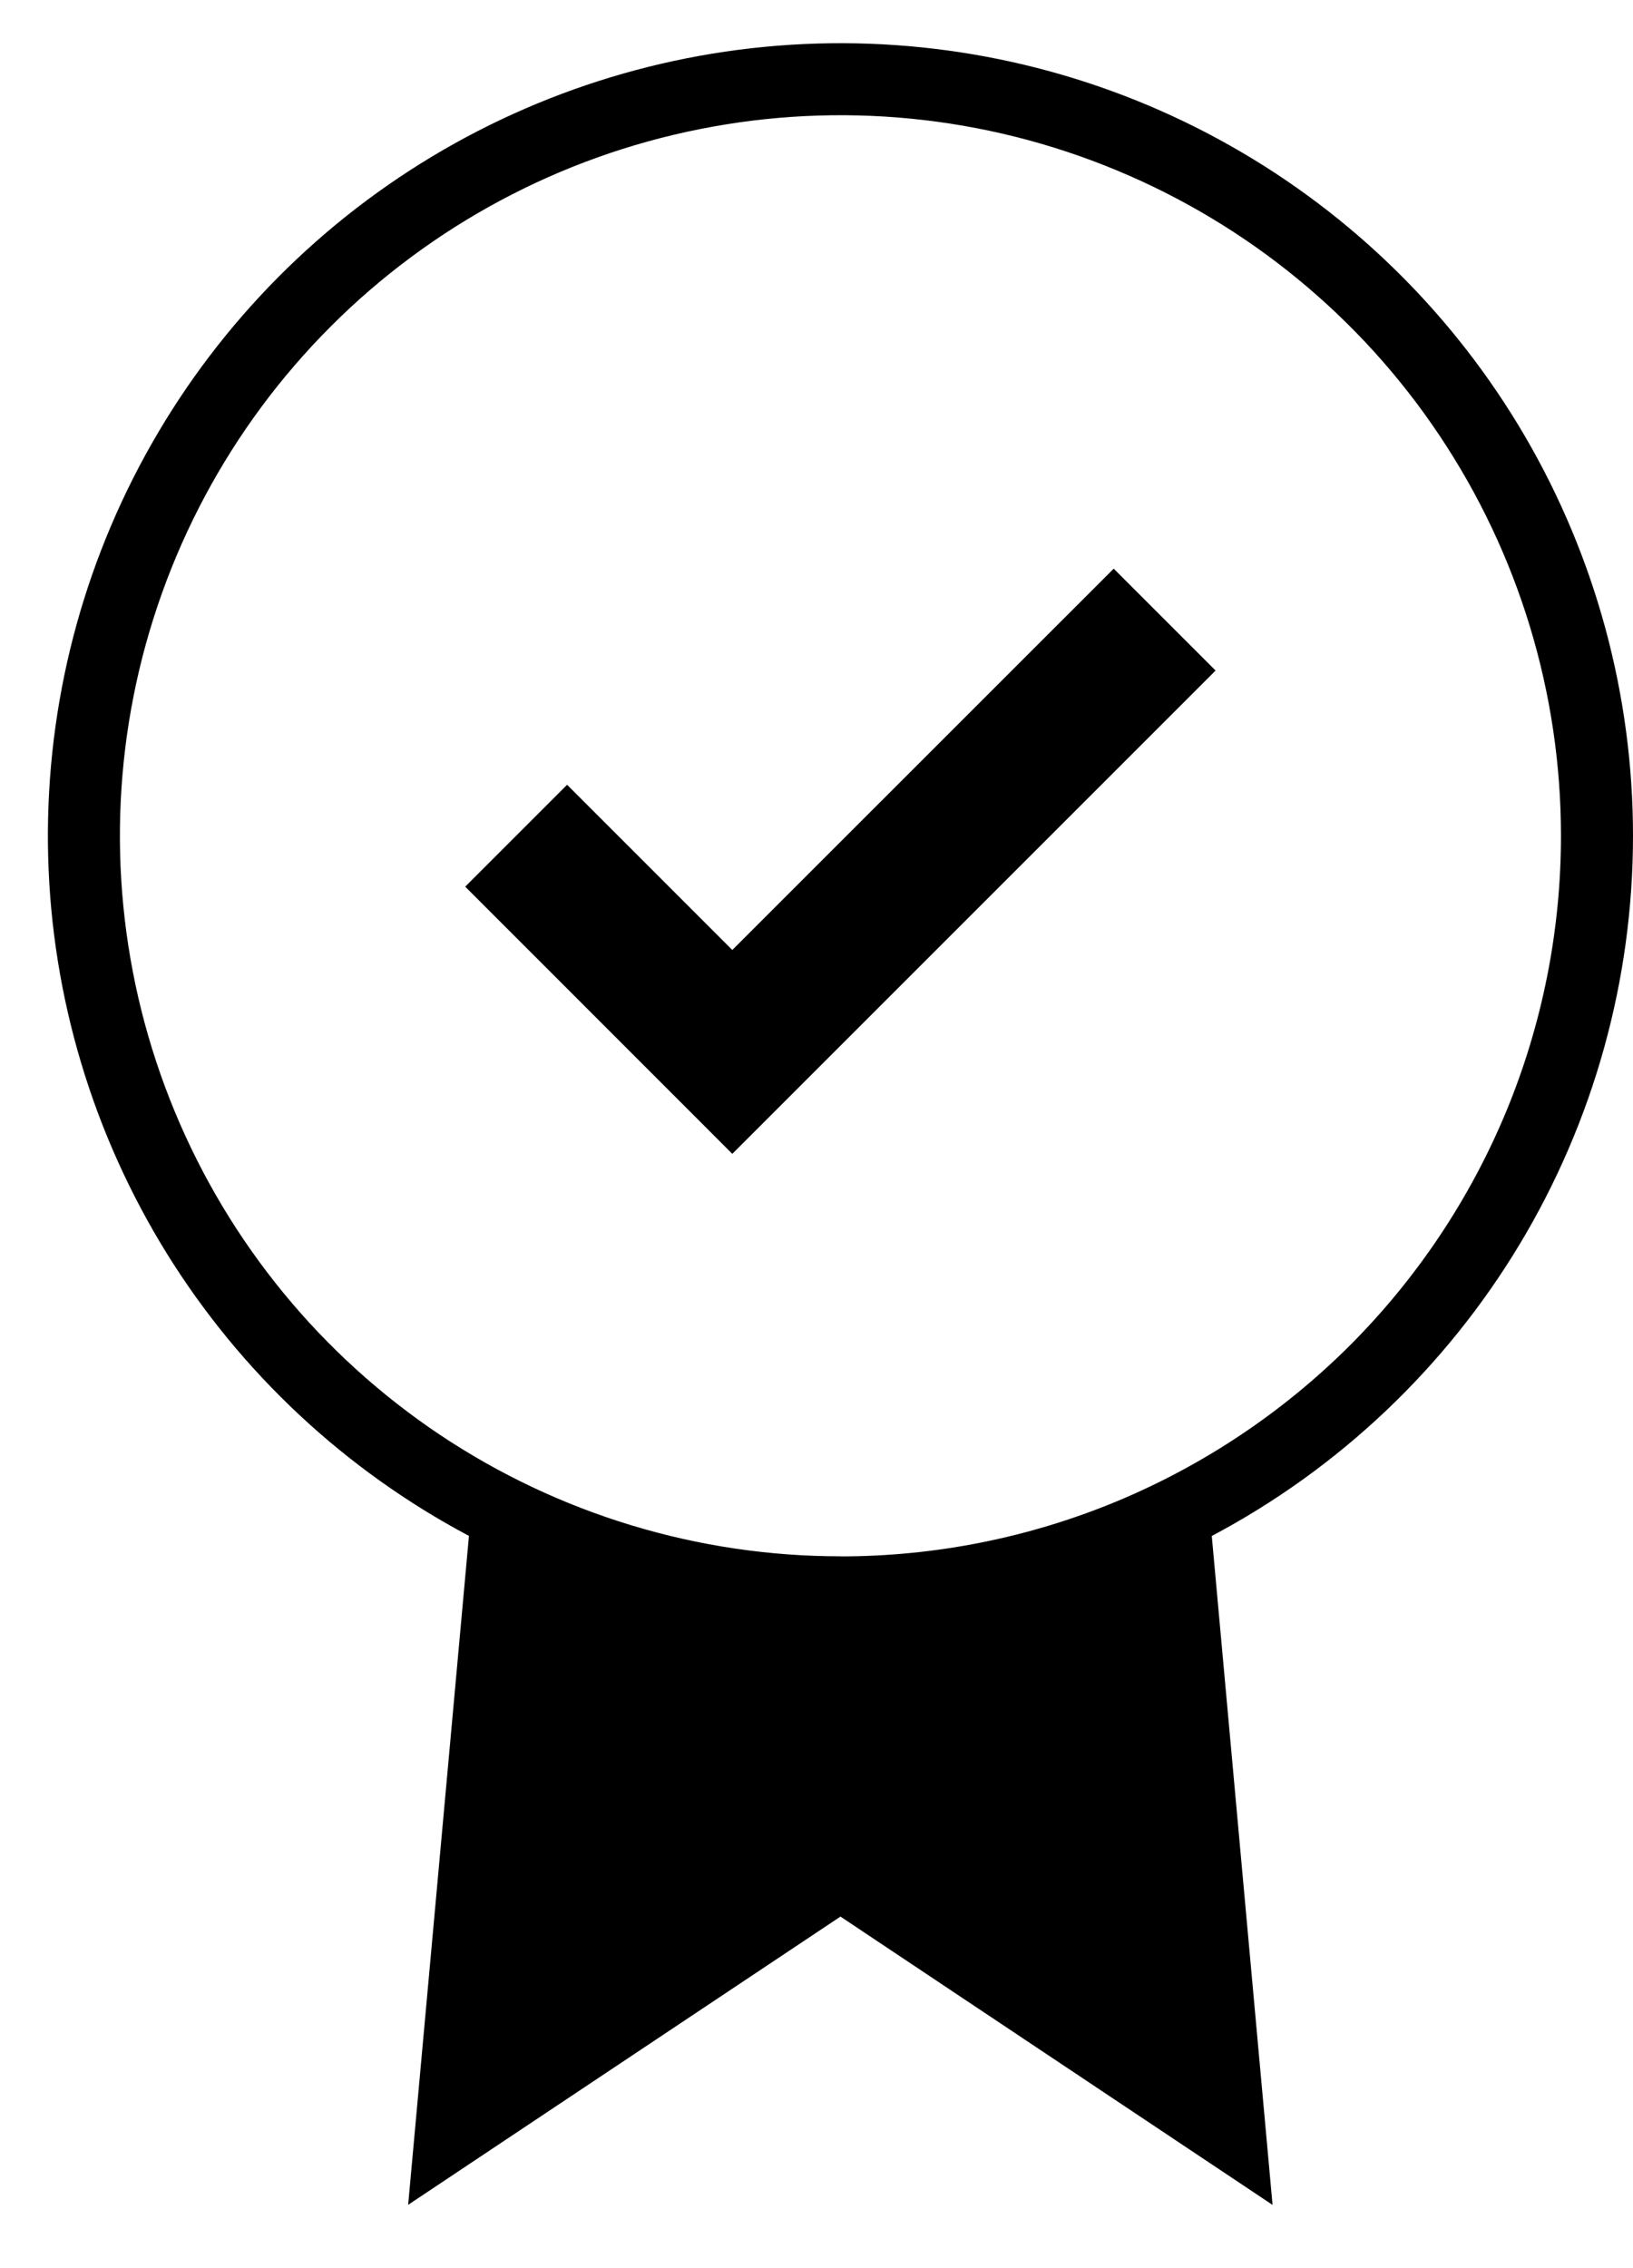
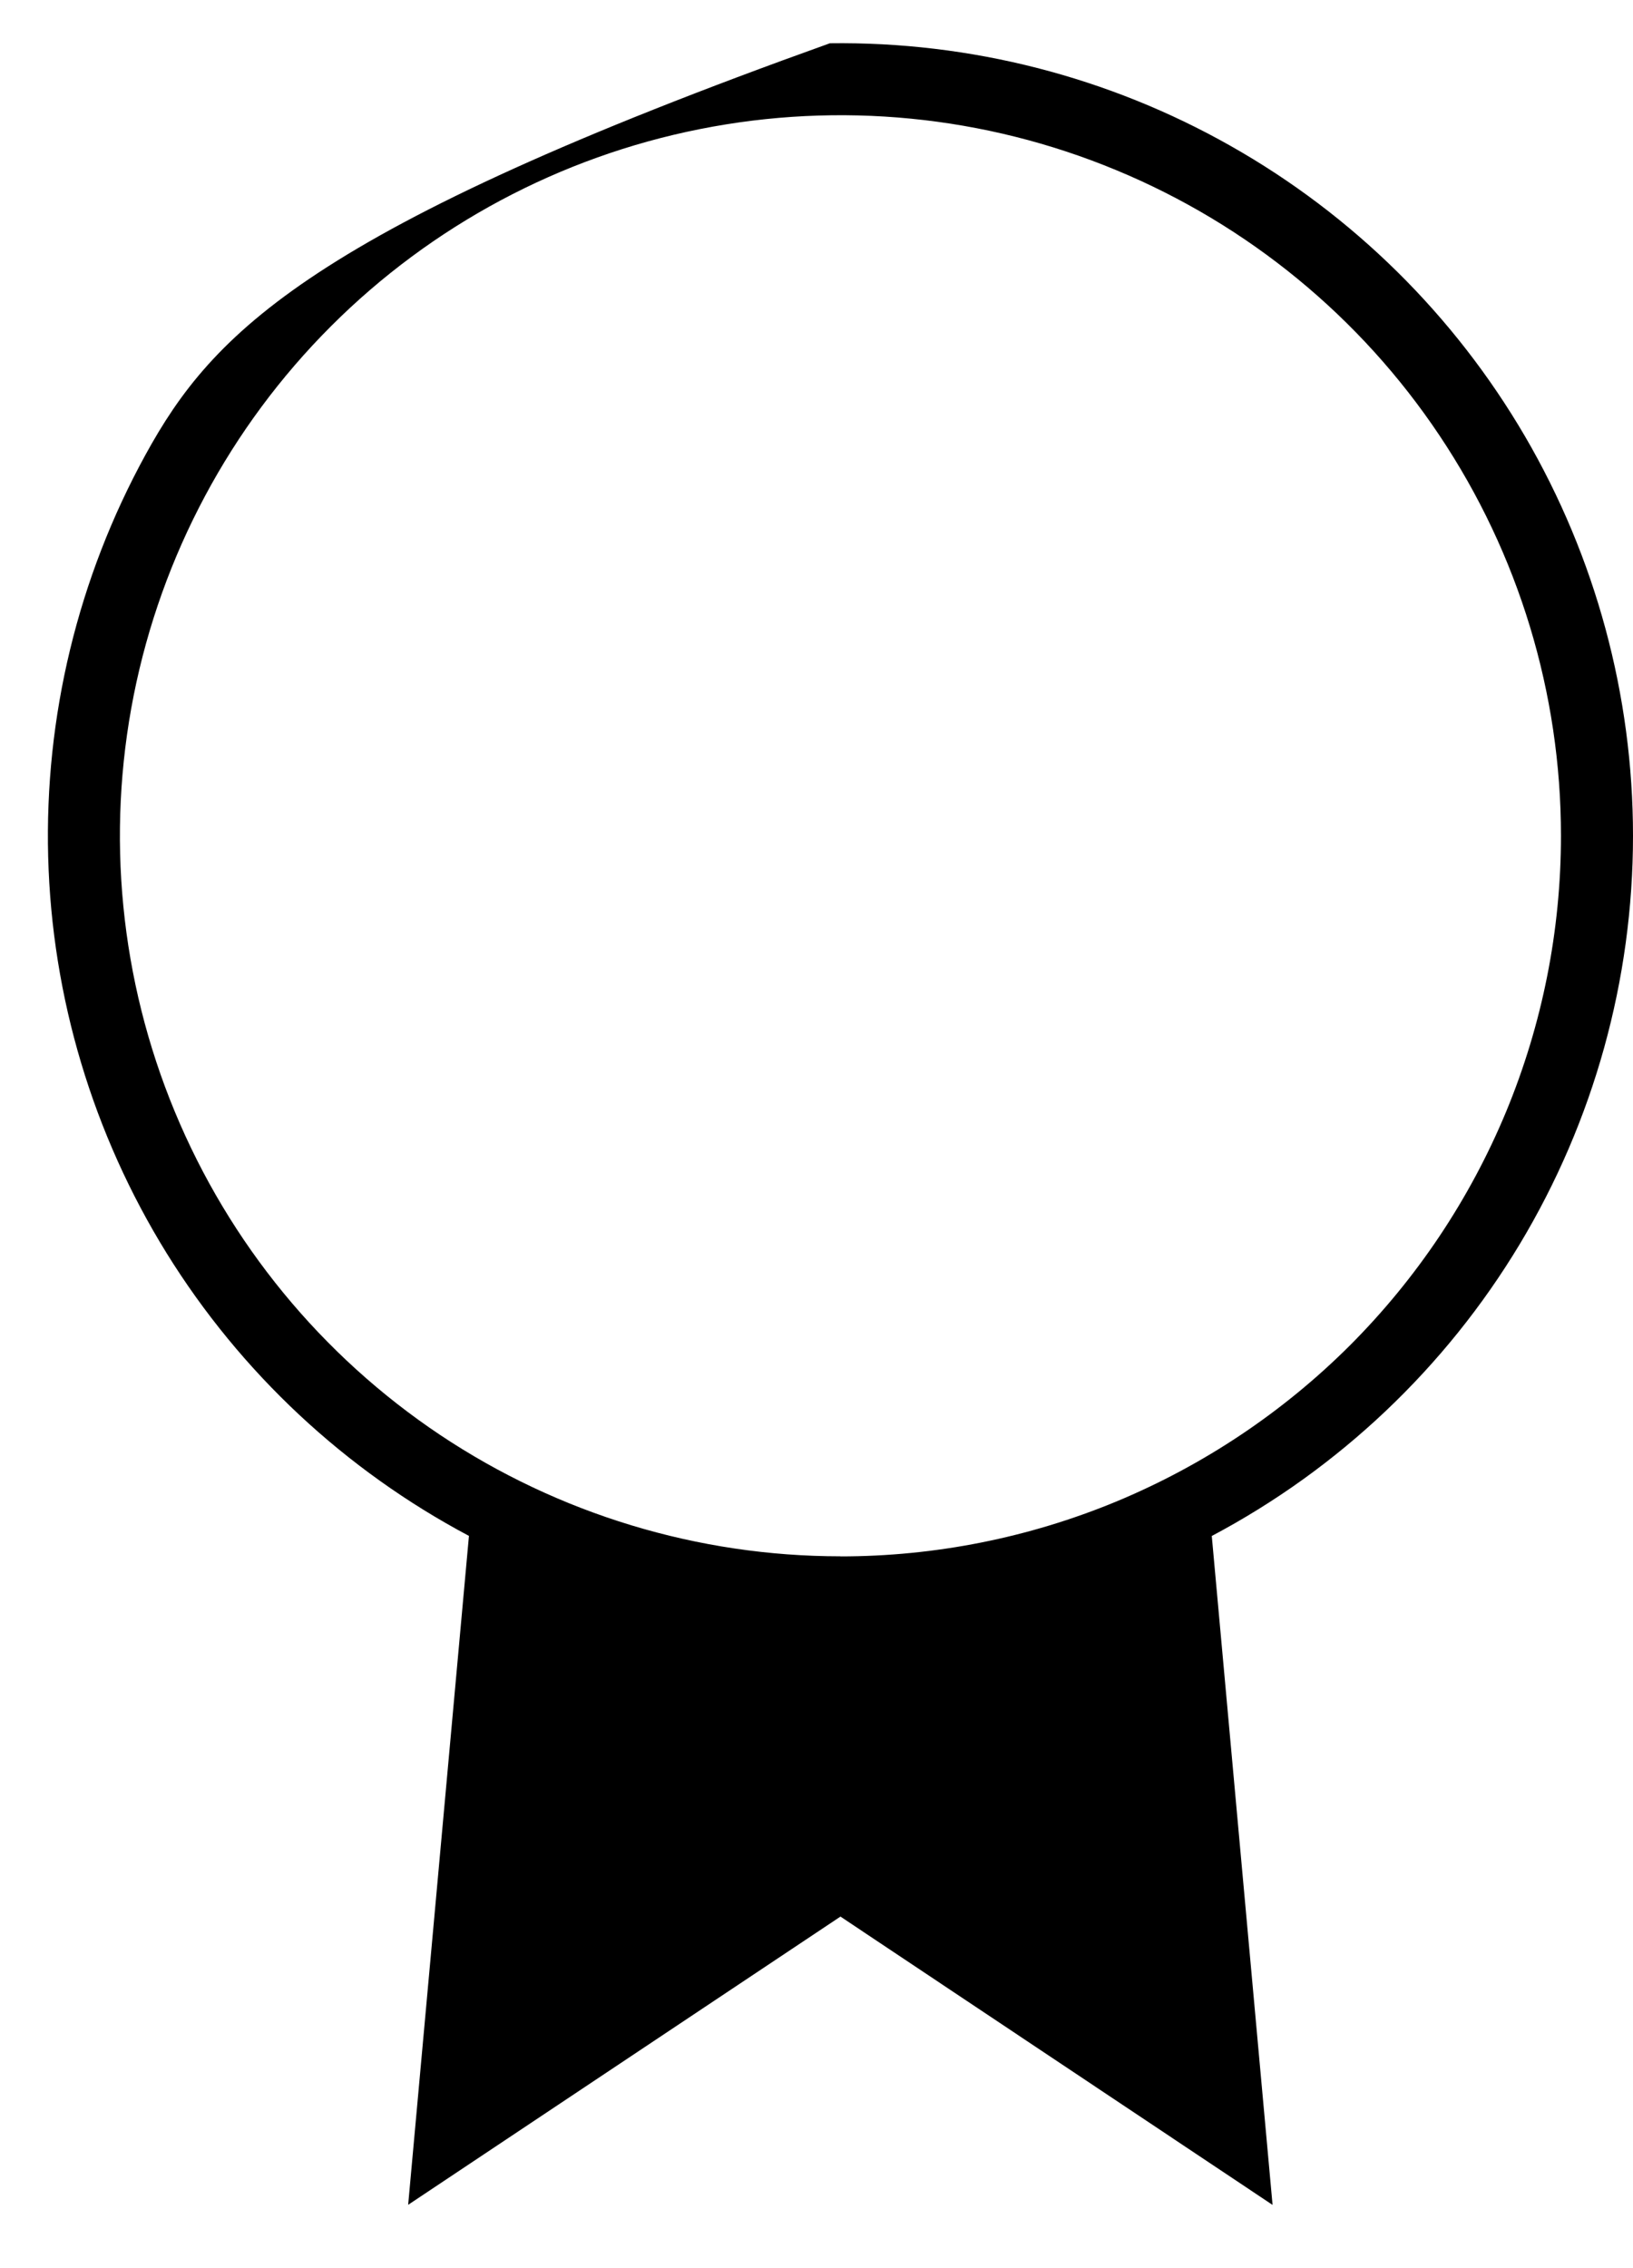
<svg xmlns="http://www.w3.org/2000/svg" width="18" height="25" viewBox="0 0 18 25" fill="none">
-   <path d="M8.072 10.471L6.251 8.65L5.128 9.773L8.072 12.718L13.399 7.391L12.276 6.268L8.072 10.471Z" fill="black" />
-   <path d="M18 9.212C18 7.665 17.589 6.146 16.81 4.81C16.03 3.474 14.91 2.369 13.564 1.608C12.218 0.846 10.693 0.456 9.147 0.477C7.6 0.498 6.087 0.929 4.761 1.726C3.436 2.523 2.346 3.658 1.603 5.014C0.859 6.371 0.49 7.9 0.531 9.446C0.572 10.992 1.024 12.5 1.838 13.815C2.653 15.129 3.803 16.204 5.169 16.929L4.499 24.302L9.264 21.125L14.027 24.303L13.357 16.93C14.759 16.187 15.932 15.075 16.75 13.716C17.568 12.356 18 10.799 18 9.212ZM9.264 17.154C7.693 17.154 6.158 16.688 4.851 15.816C3.545 14.943 2.527 13.703 1.926 12.251C1.325 10.8 1.168 9.203 1.474 7.663C1.781 6.122 2.537 4.707 3.648 3.596C4.759 2.485 6.174 1.729 7.714 1.423C9.255 1.116 10.852 1.273 12.303 1.875C13.754 2.476 14.995 3.494 15.867 4.8C16.74 6.106 17.206 7.641 17.206 9.212C17.206 10.255 17.001 11.288 16.602 12.252C16.202 13.216 15.617 14.091 14.88 14.829C14.142 15.566 13.266 16.151 12.303 16.551C11.339 16.95 10.306 17.155 9.263 17.155L9.264 17.154Z" fill="black" />
+   <path d="M18 9.212C18 7.665 17.589 6.146 16.81 4.81C16.03 3.474 14.91 2.369 13.564 1.608C12.218 0.846 10.693 0.456 9.147 0.477C3.436 2.523 2.346 3.658 1.603 5.014C0.859 6.371 0.49 7.9 0.531 9.446C0.572 10.992 1.024 12.5 1.838 13.815C2.653 15.129 3.803 16.204 5.169 16.929L4.499 24.302L9.264 21.125L14.027 24.303L13.357 16.93C14.759 16.187 15.932 15.075 16.75 13.716C17.568 12.356 18 10.799 18 9.212ZM9.264 17.154C7.693 17.154 6.158 16.688 4.851 15.816C3.545 14.943 2.527 13.703 1.926 12.251C1.325 10.8 1.168 9.203 1.474 7.663C1.781 6.122 2.537 4.707 3.648 3.596C4.759 2.485 6.174 1.729 7.714 1.423C9.255 1.116 10.852 1.273 12.303 1.875C13.754 2.476 14.995 3.494 15.867 4.8C16.74 6.106 17.206 7.641 17.206 9.212C17.206 10.255 17.001 11.288 16.602 12.252C16.202 13.216 15.617 14.091 14.88 14.829C14.142 15.566 13.266 16.151 12.303 16.551C11.339 16.95 10.306 17.155 9.263 17.155L9.264 17.154Z" fill="black" />
</svg>